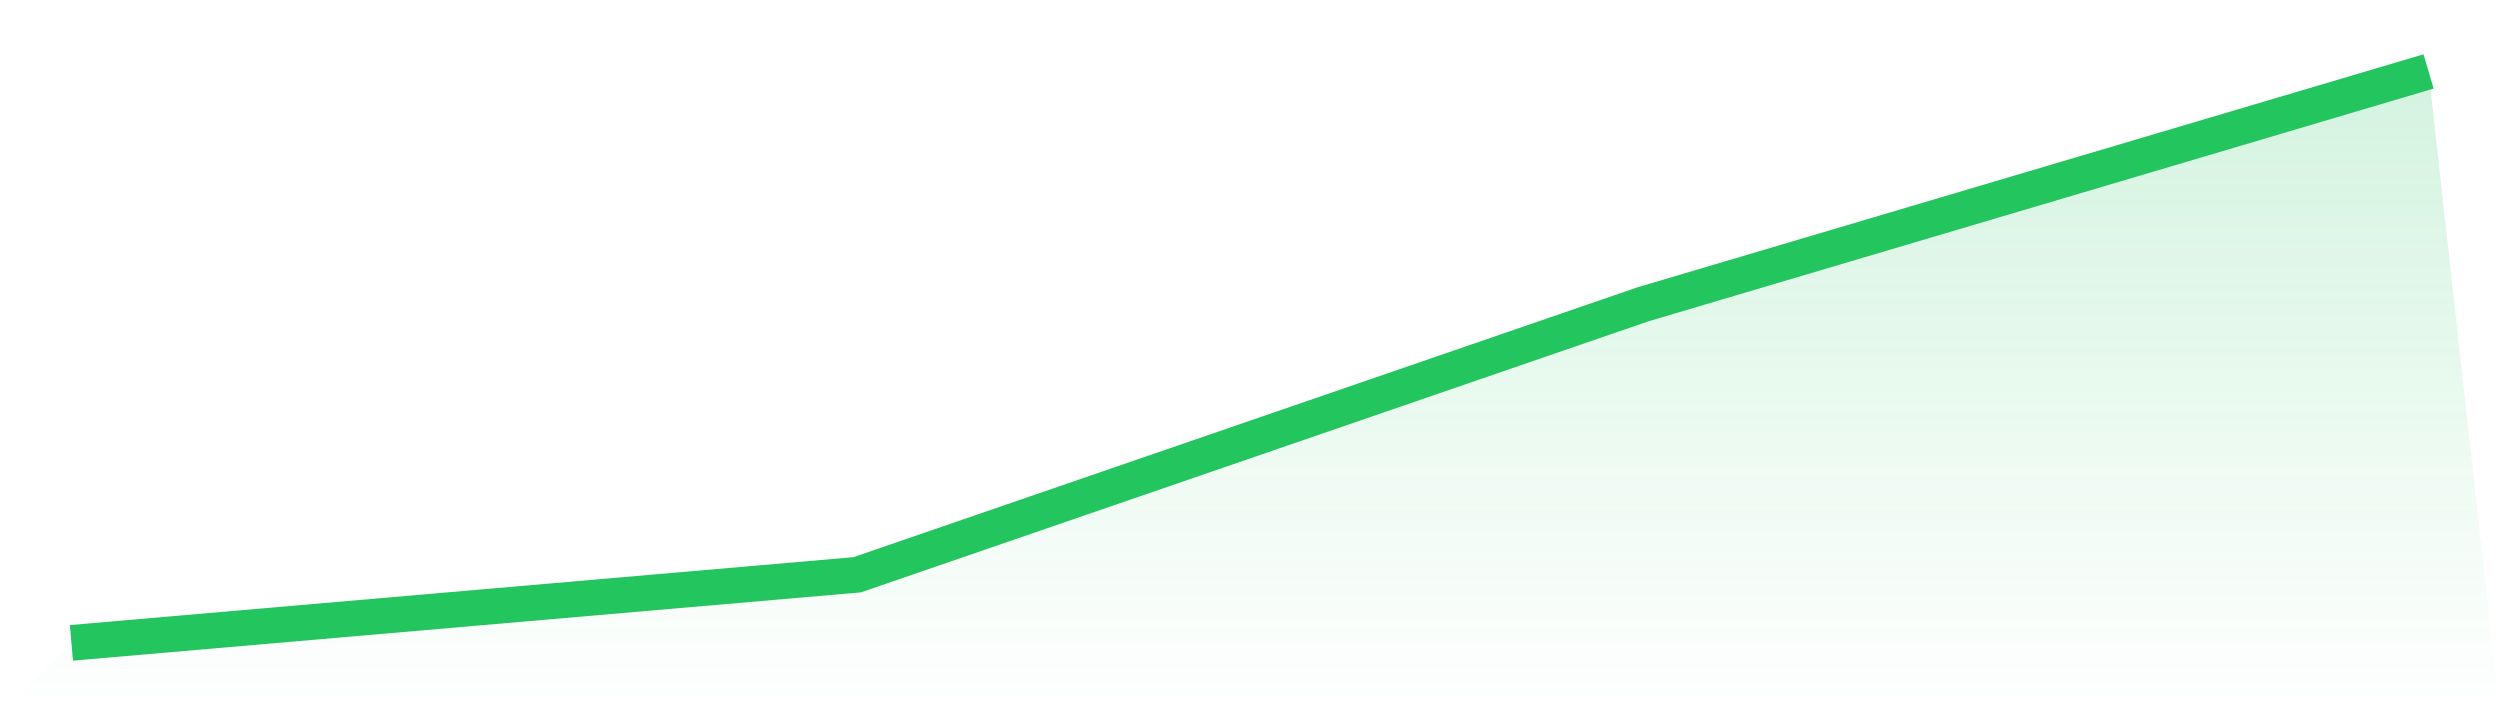
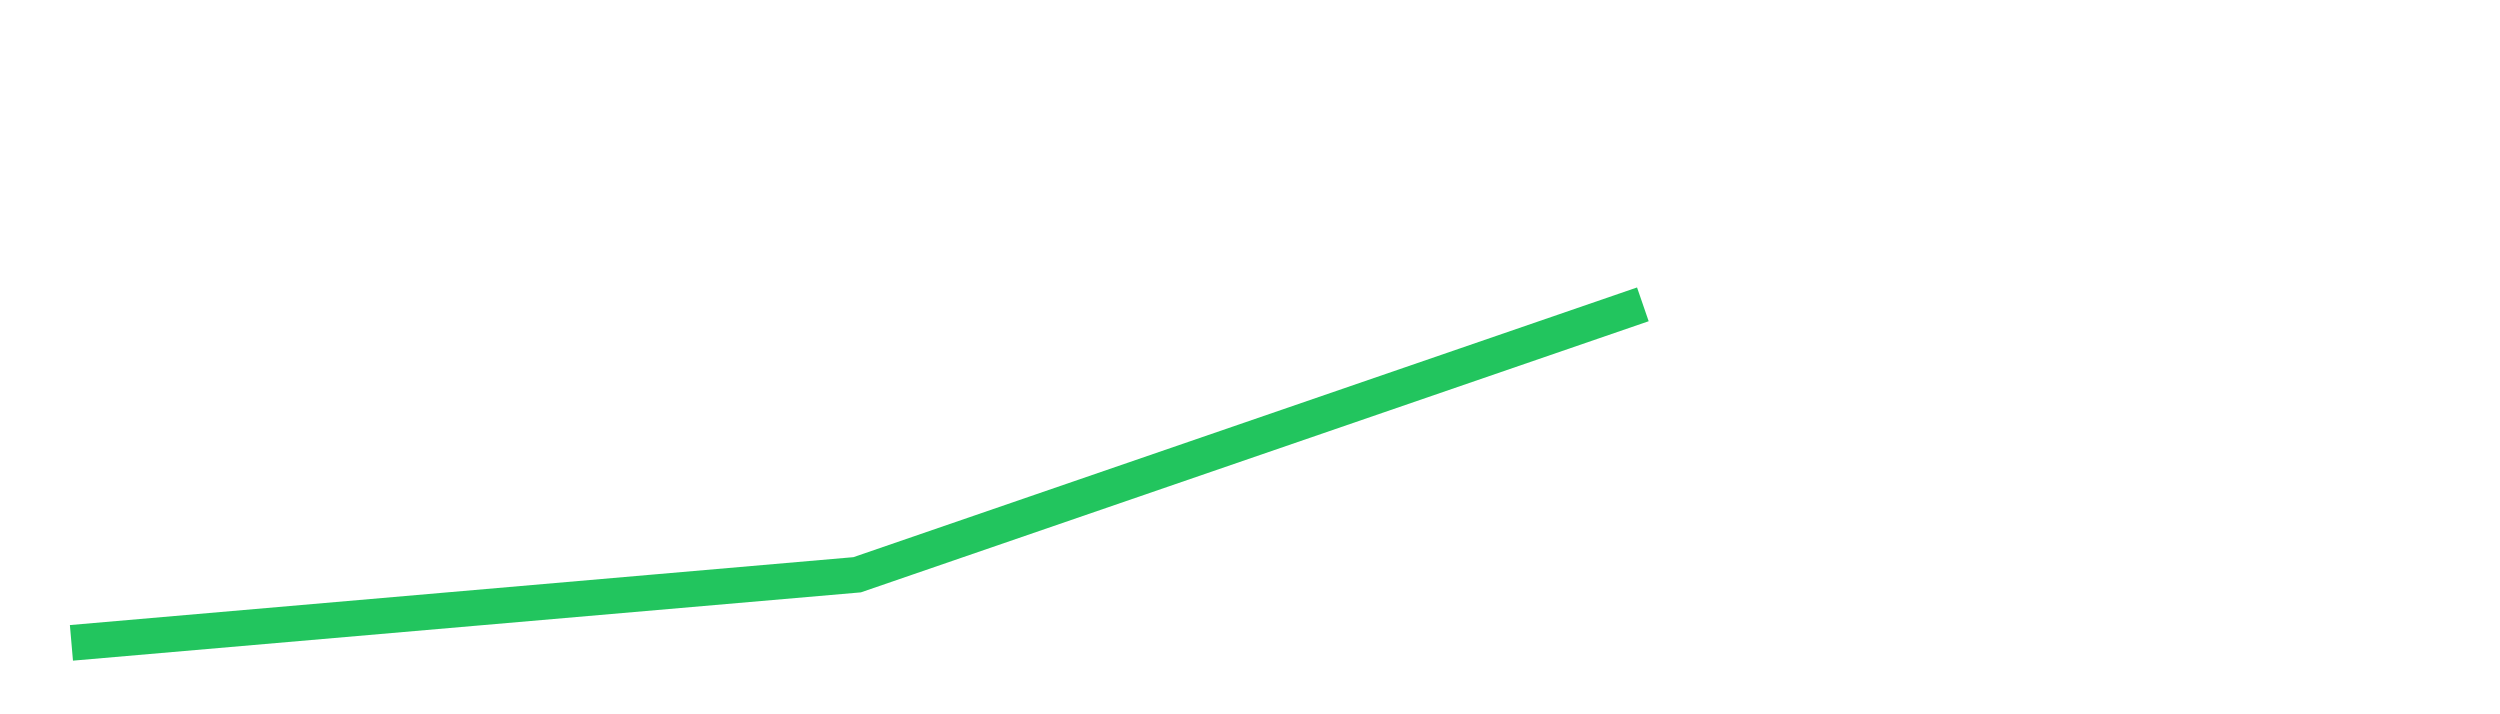
<svg xmlns="http://www.w3.org/2000/svg" viewBox="0 0 140 40">
  <defs>
    <linearGradient id="gradient" x1="0" x2="0" y1="0" y2="1">
      <stop offset="0%" stop-color="#22c55e" stop-opacity="0.2" />
      <stop offset="100%" stop-color="#22c55e" stop-opacity="0" />
    </linearGradient>
  </defs>
-   <path d="M4,36 L4,36 L48,32.187 L92,17.043 L136,4 L140,40 L0,40 z" fill="url(#gradient)" />
-   <path d="M4,36 L4,36 L48,32.187 L92,17.043 L136,4" fill="none" stroke="#22c55e" stroke-width="2" />
+   <path d="M4,36 L4,36 L48,32.187 L92,17.043 " fill="none" stroke="#22c55e" stroke-width="2" />
</svg>